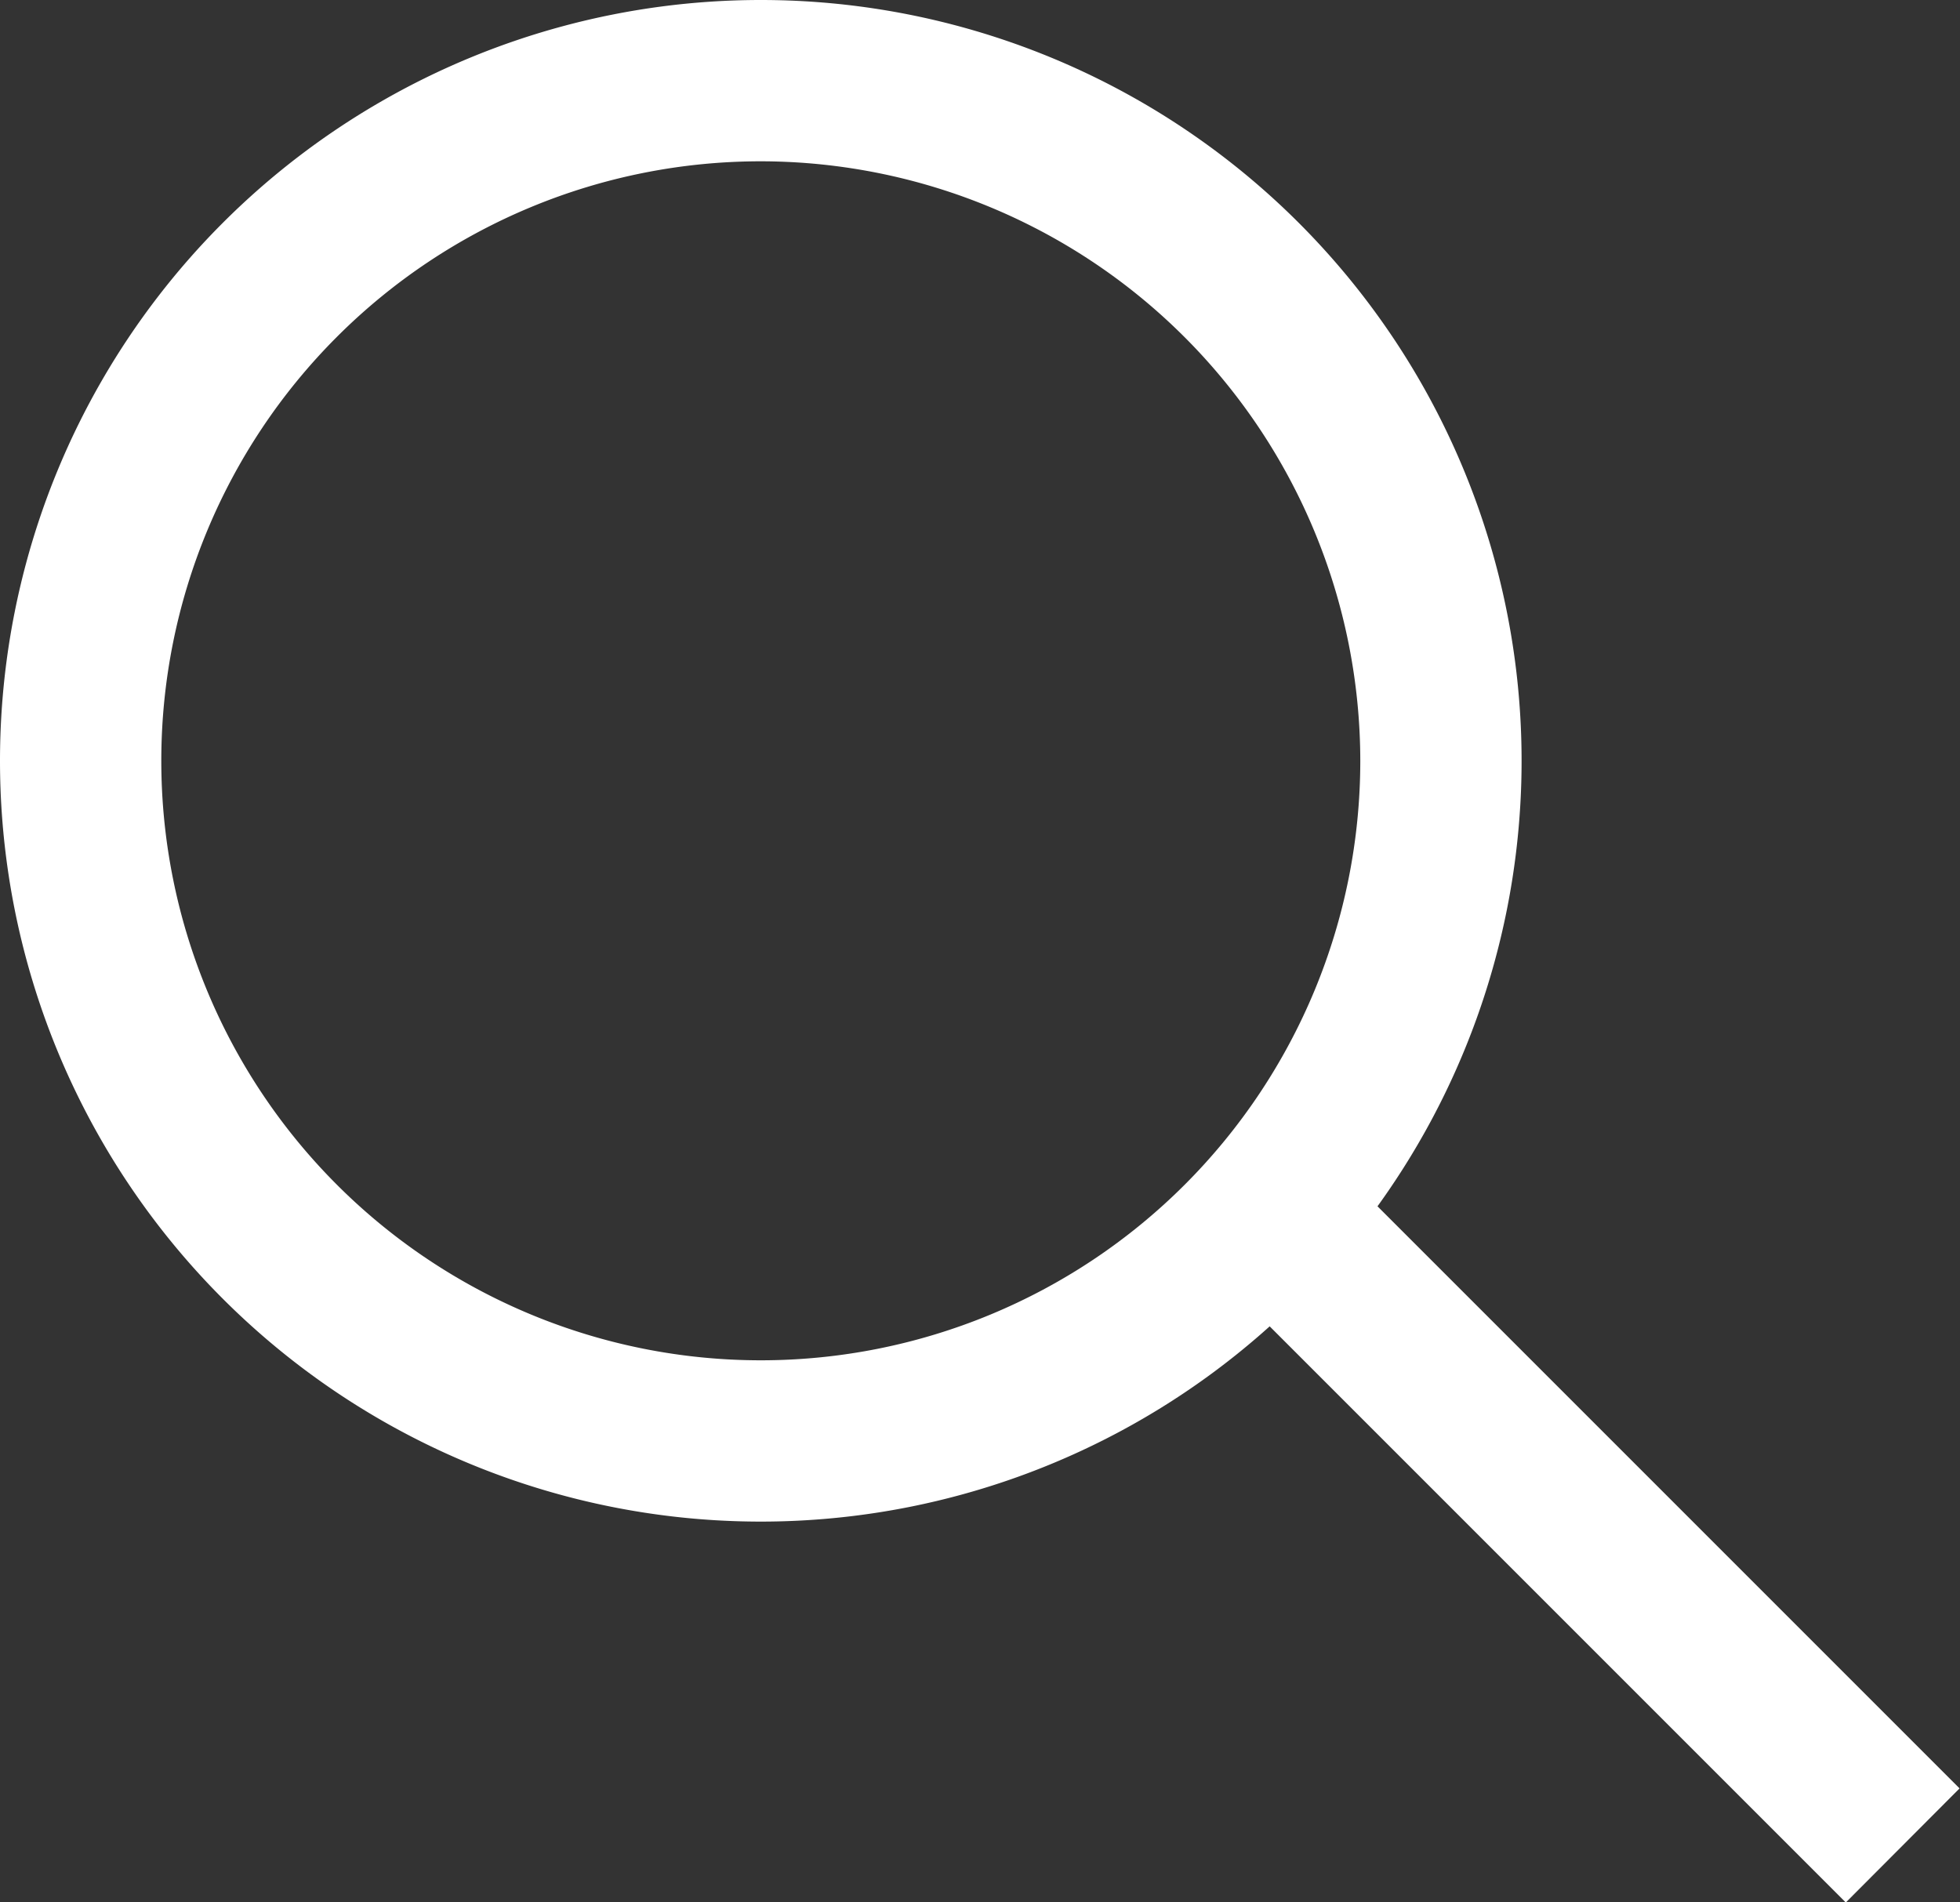
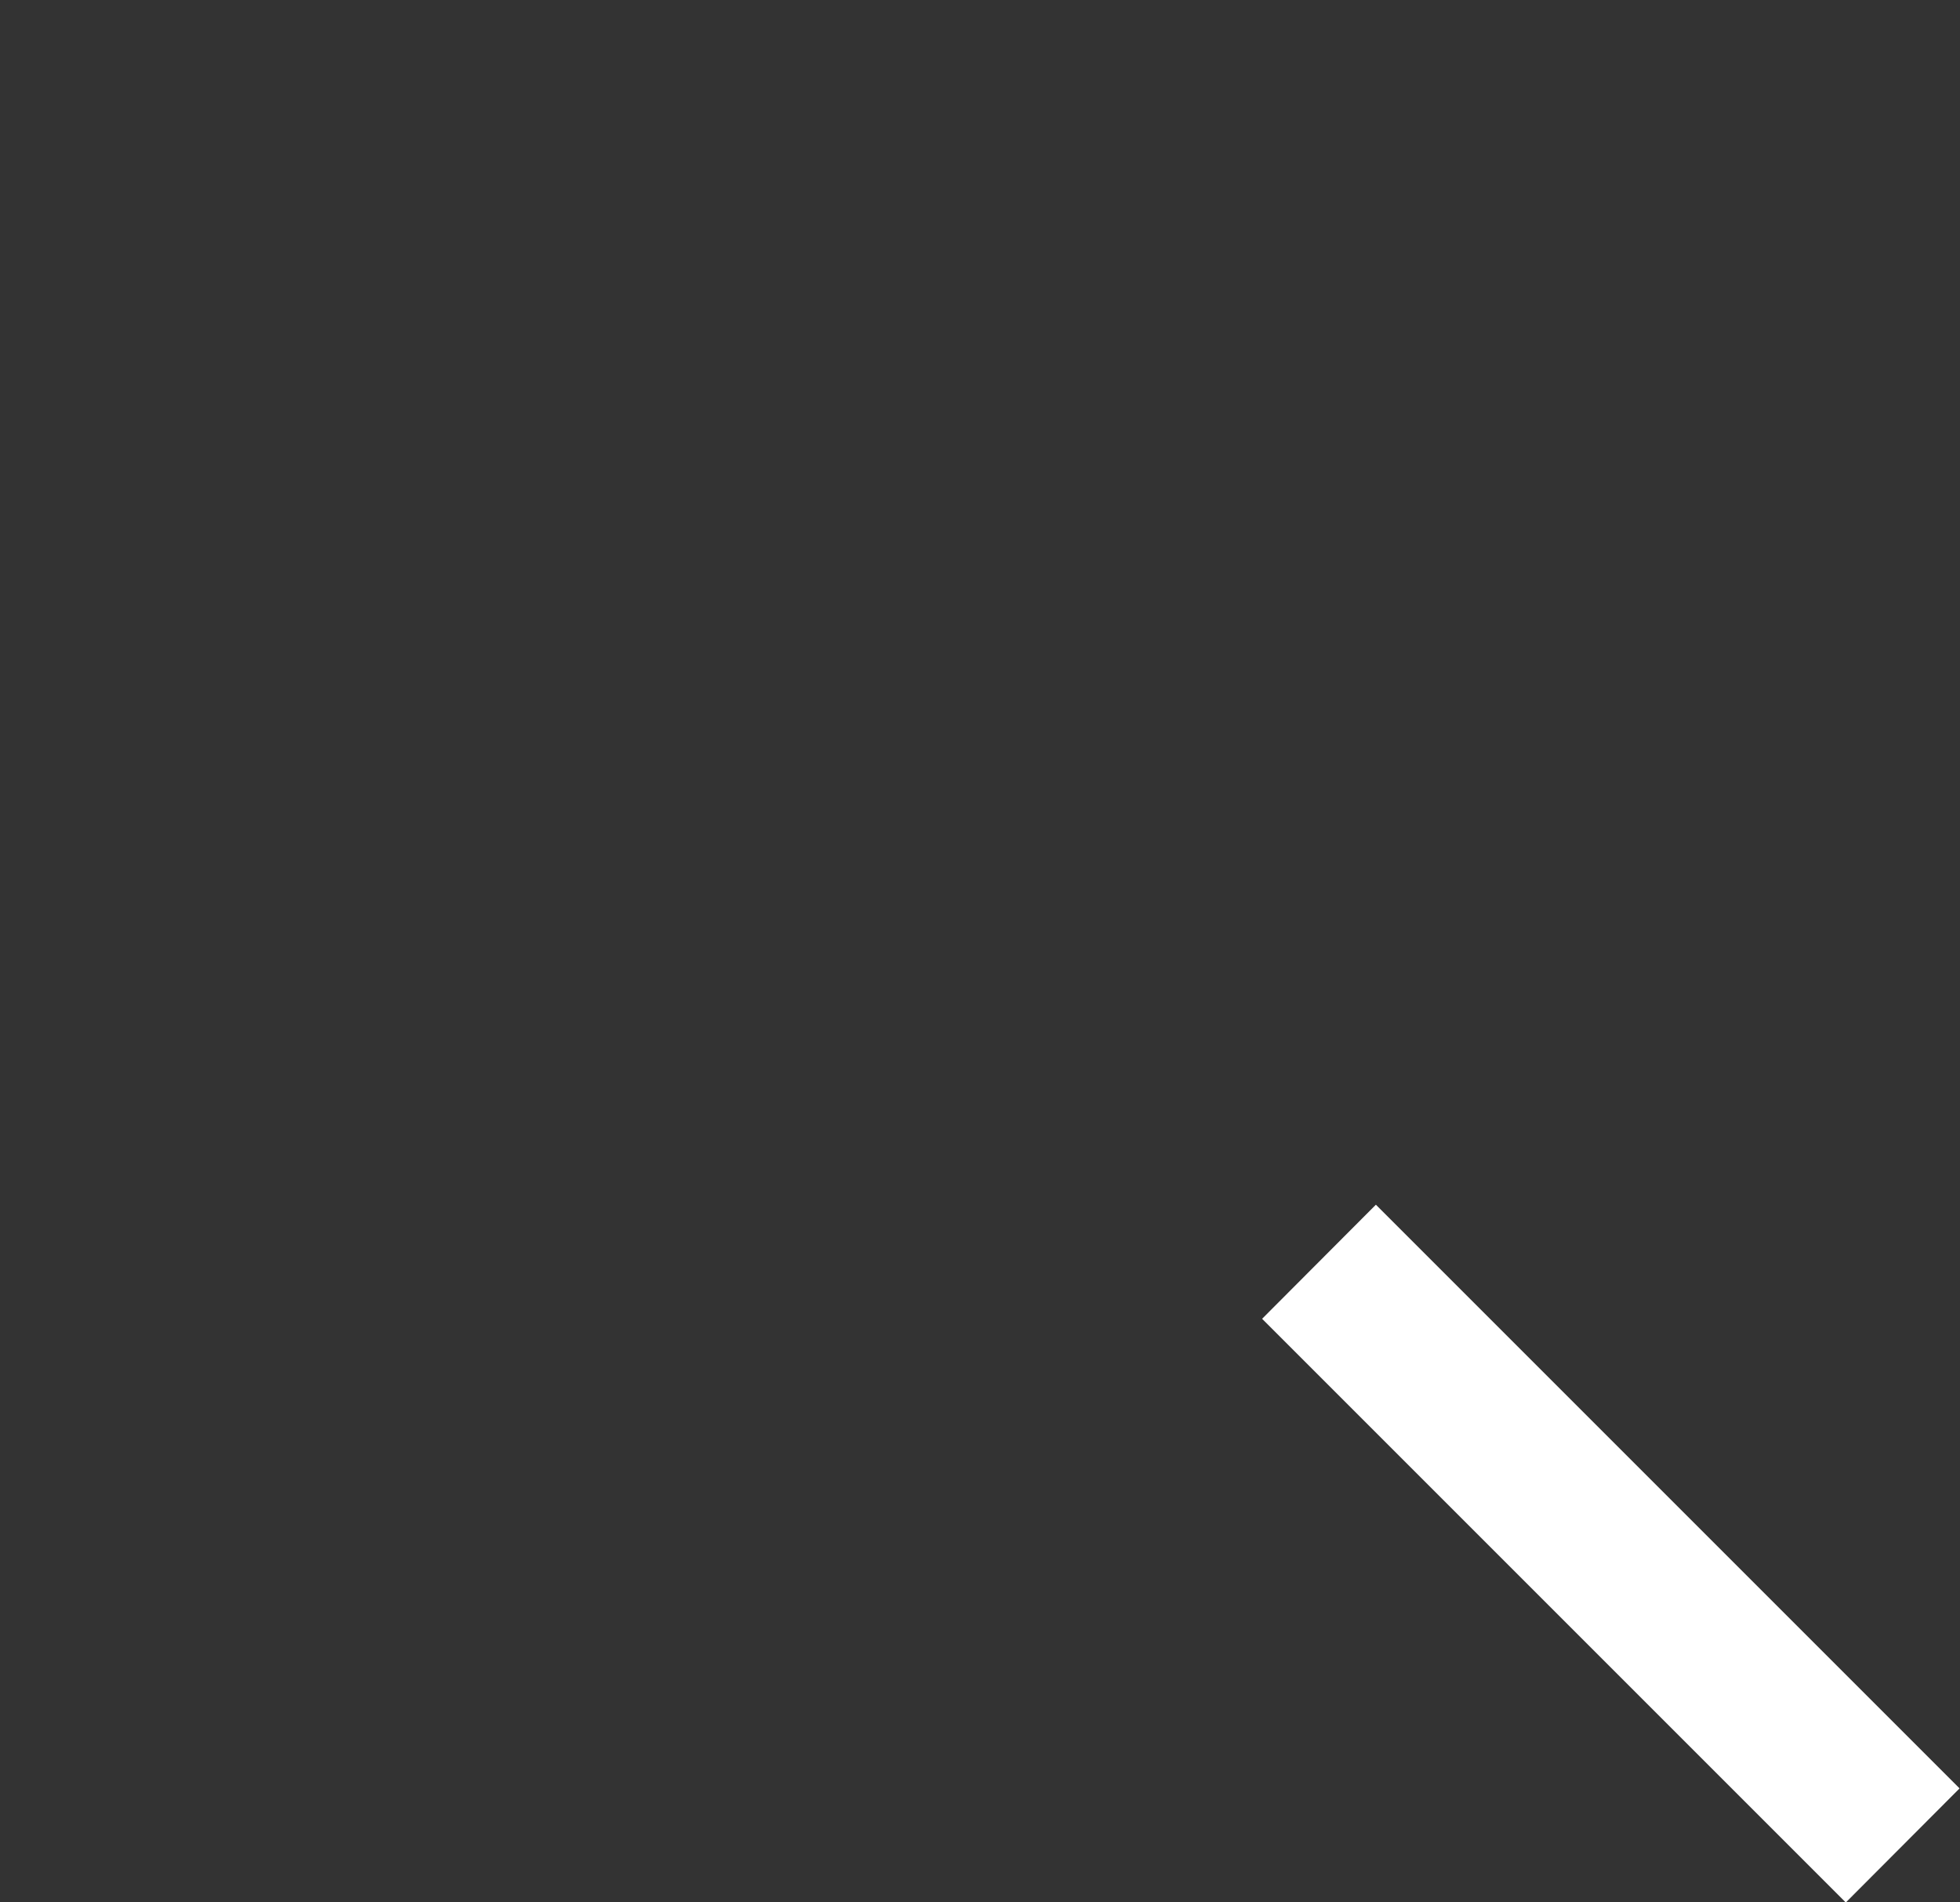
<svg xmlns="http://www.w3.org/2000/svg" id="icon_search" width="18.227" height="17.691" viewBox="0 0 18.227 17.691">
  <rect x="0" y="0" width="18.227" height="17.691" fill="#333333" stroke="none" />
-   <path id="楕円形_6" data-name="楕円形 6" d="M7.075,1.5a5.575,5.575,0,1,0,5.575,5.575A5.581,5.581,0,0,0,7.075,1.5m0-1.5A7.075,7.075,0,1,1,0,7.075,7.075,7.075,0,0,1,7.075,0Z" fill="#fff" />
  <path id="パス_8" data-name="パス 8" d="M297.37,94.715l-5.428-5.428L293,88.226l5.428,5.428Z" transform="translate(-280.205 -77.023)" fill="#fff" />
</svg>